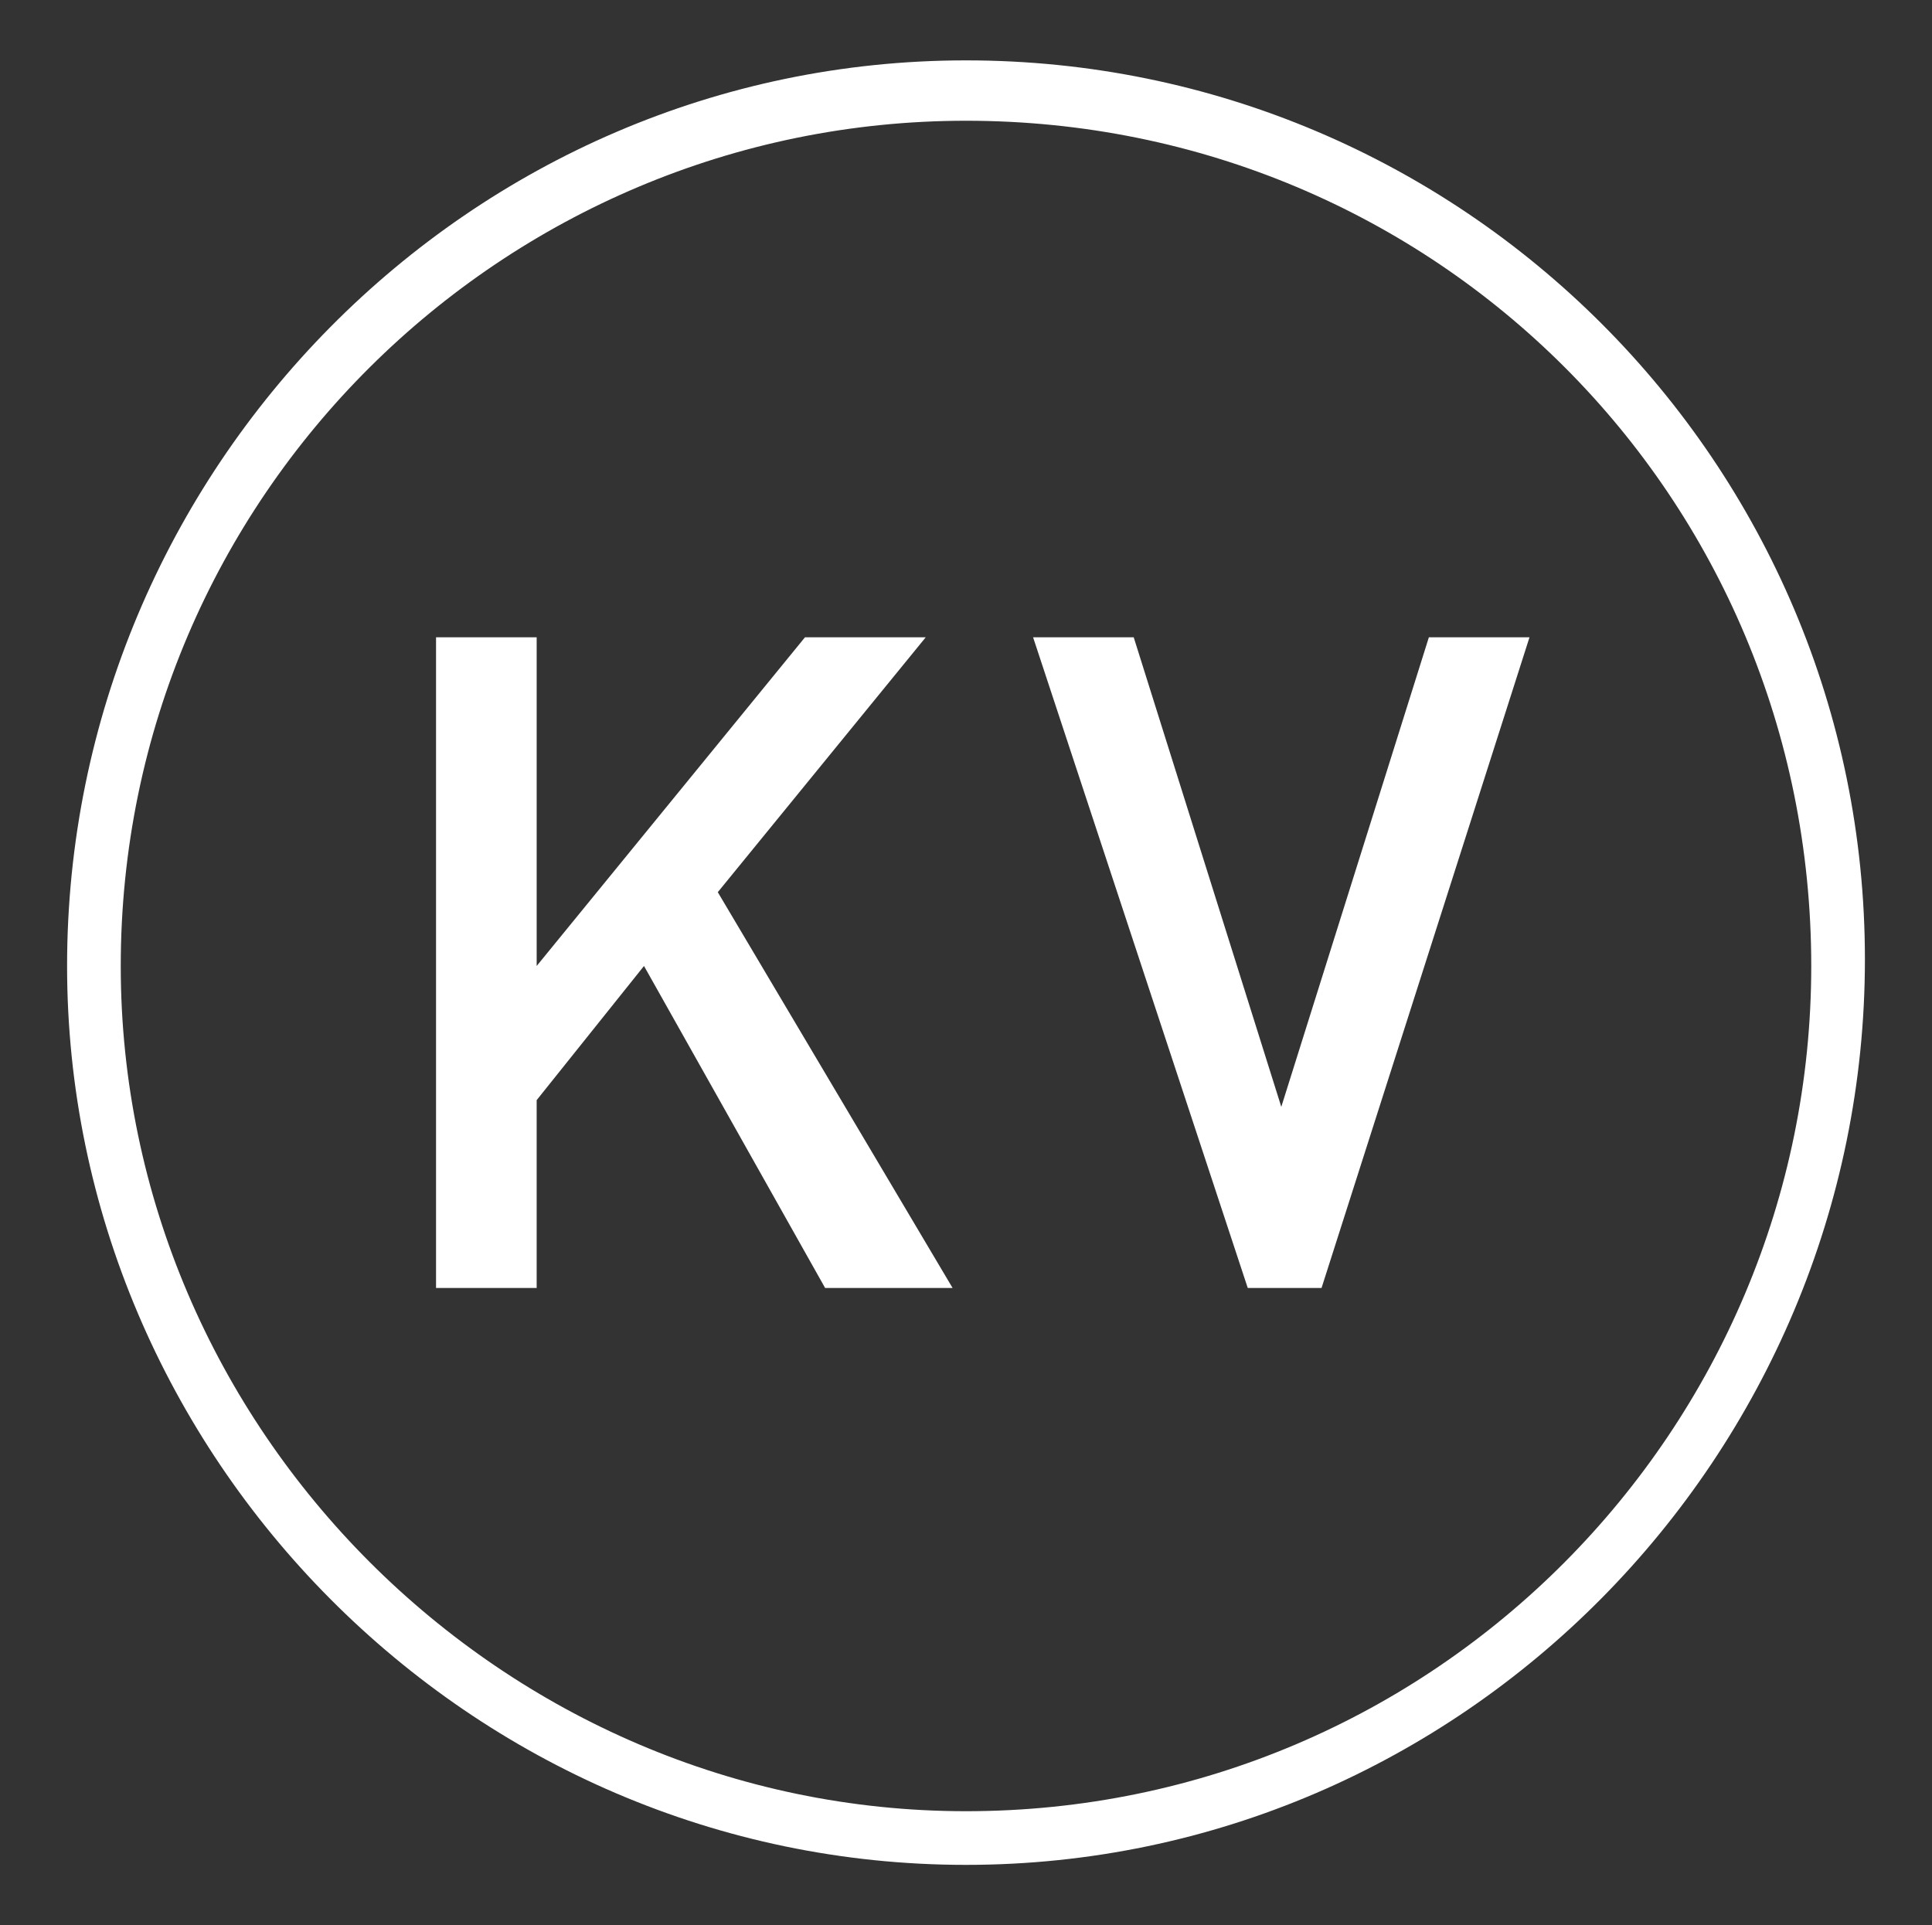
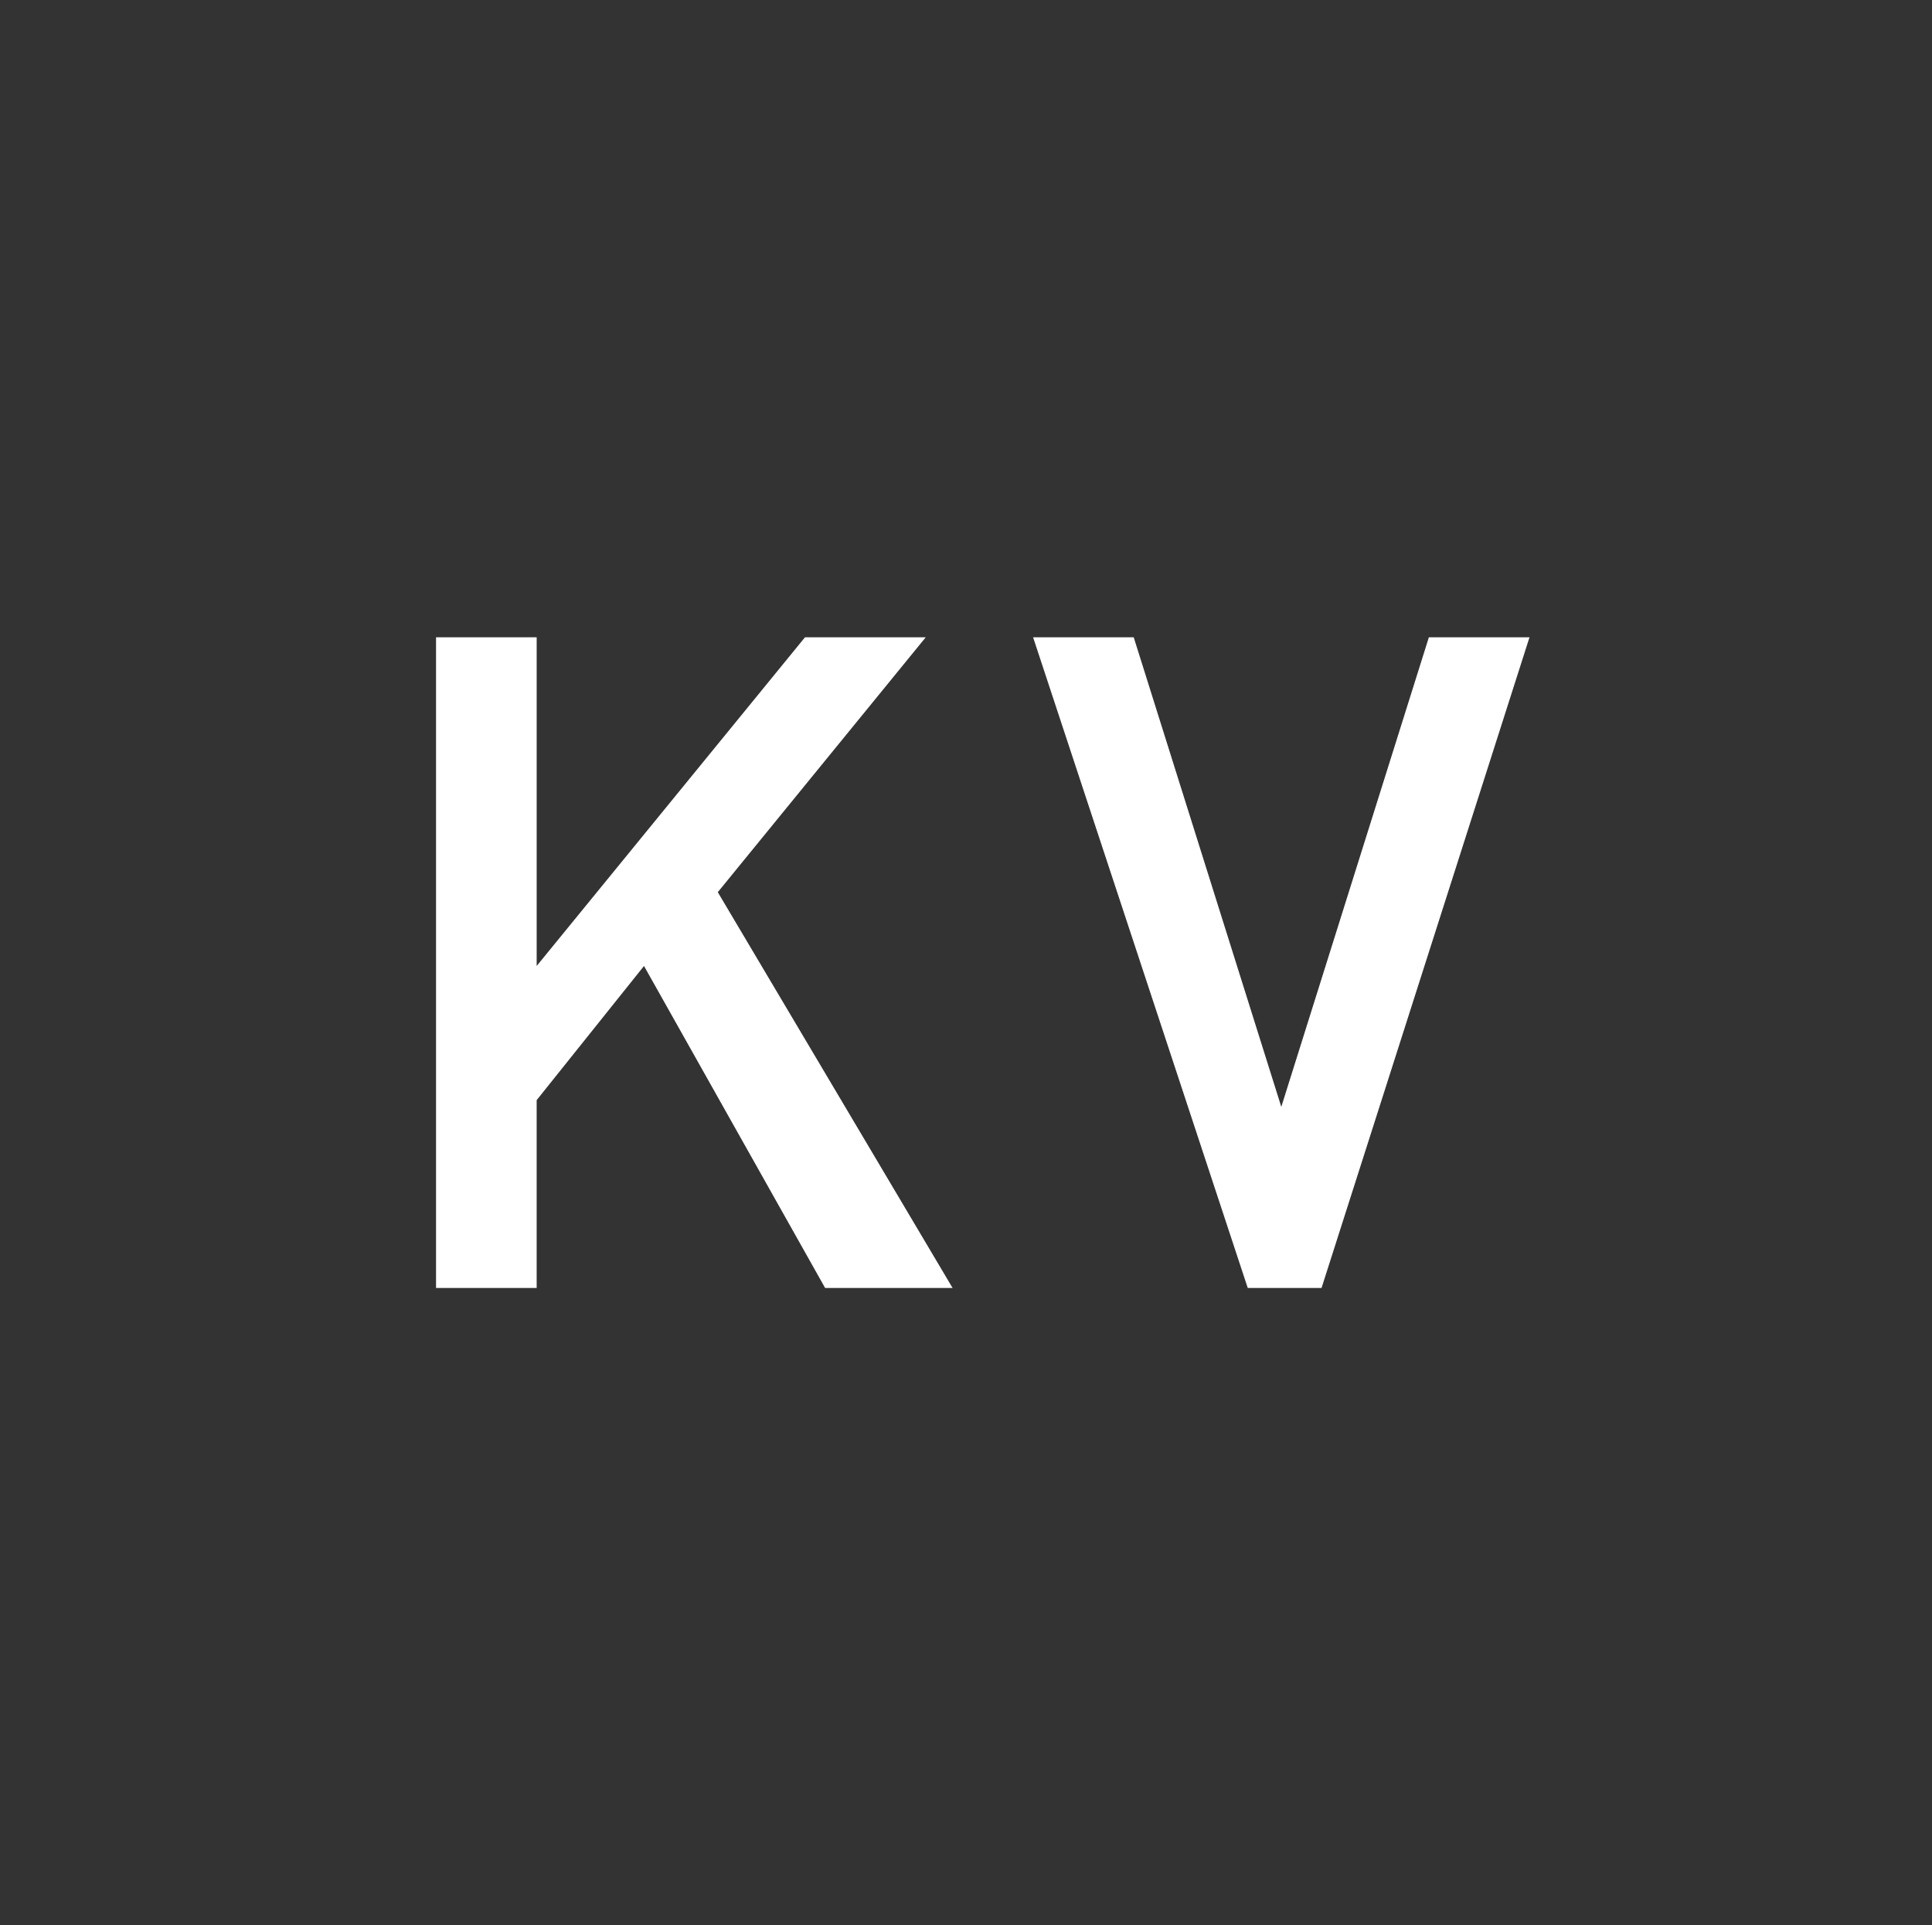
<svg xmlns="http://www.w3.org/2000/svg" version="1.1" id="レイヤー_1" x="0px" y="0px" viewBox="0 0 28.8 28.7" style="enable-background:new 0 0 28.8 28.7;" xml:space="preserve">
  <rect x="0" y="0" width="28.8" height="28.7" fill="#333333" stroke="none" />
  <style type="text/css">
	.st0{fill:#FFFFFF;}
</style>
  <g>
-     <path class="st0" d="M14.4,1.8C7.5,1.8,1.8,7.4,1.8,14.4C1.8,21.3,7.5,27,14.4,27c7,0,12.6-5.7,12.6-12.6C27,7.4,21.4,1.8,14.4,1.8    M14.4,27.8C7,27.8,1,21.7,1,14.4C1,7,7,0.9,14.4,0.9c7.4,0,13.4,6,13.4,13.4C27.8,21.7,21.8,27.8,14.4,27.8" />
    <g>
      <g>
        <path class="st0" d="M12.3,19.2l-2.7-4.8l-1.6,2v2.8H6.5V9.5H8v4.9l4-4.9h1.8l-3.1,3.8l3.5,5.9H12.3z" />
        <path class="st0" d="M19.7,19.2h-1.1l-3.2-9.7h1.5l2.2,7l2.2-7h1.5L19.7,19.2z" />
      </g>
    </g>
  </g>
</svg>